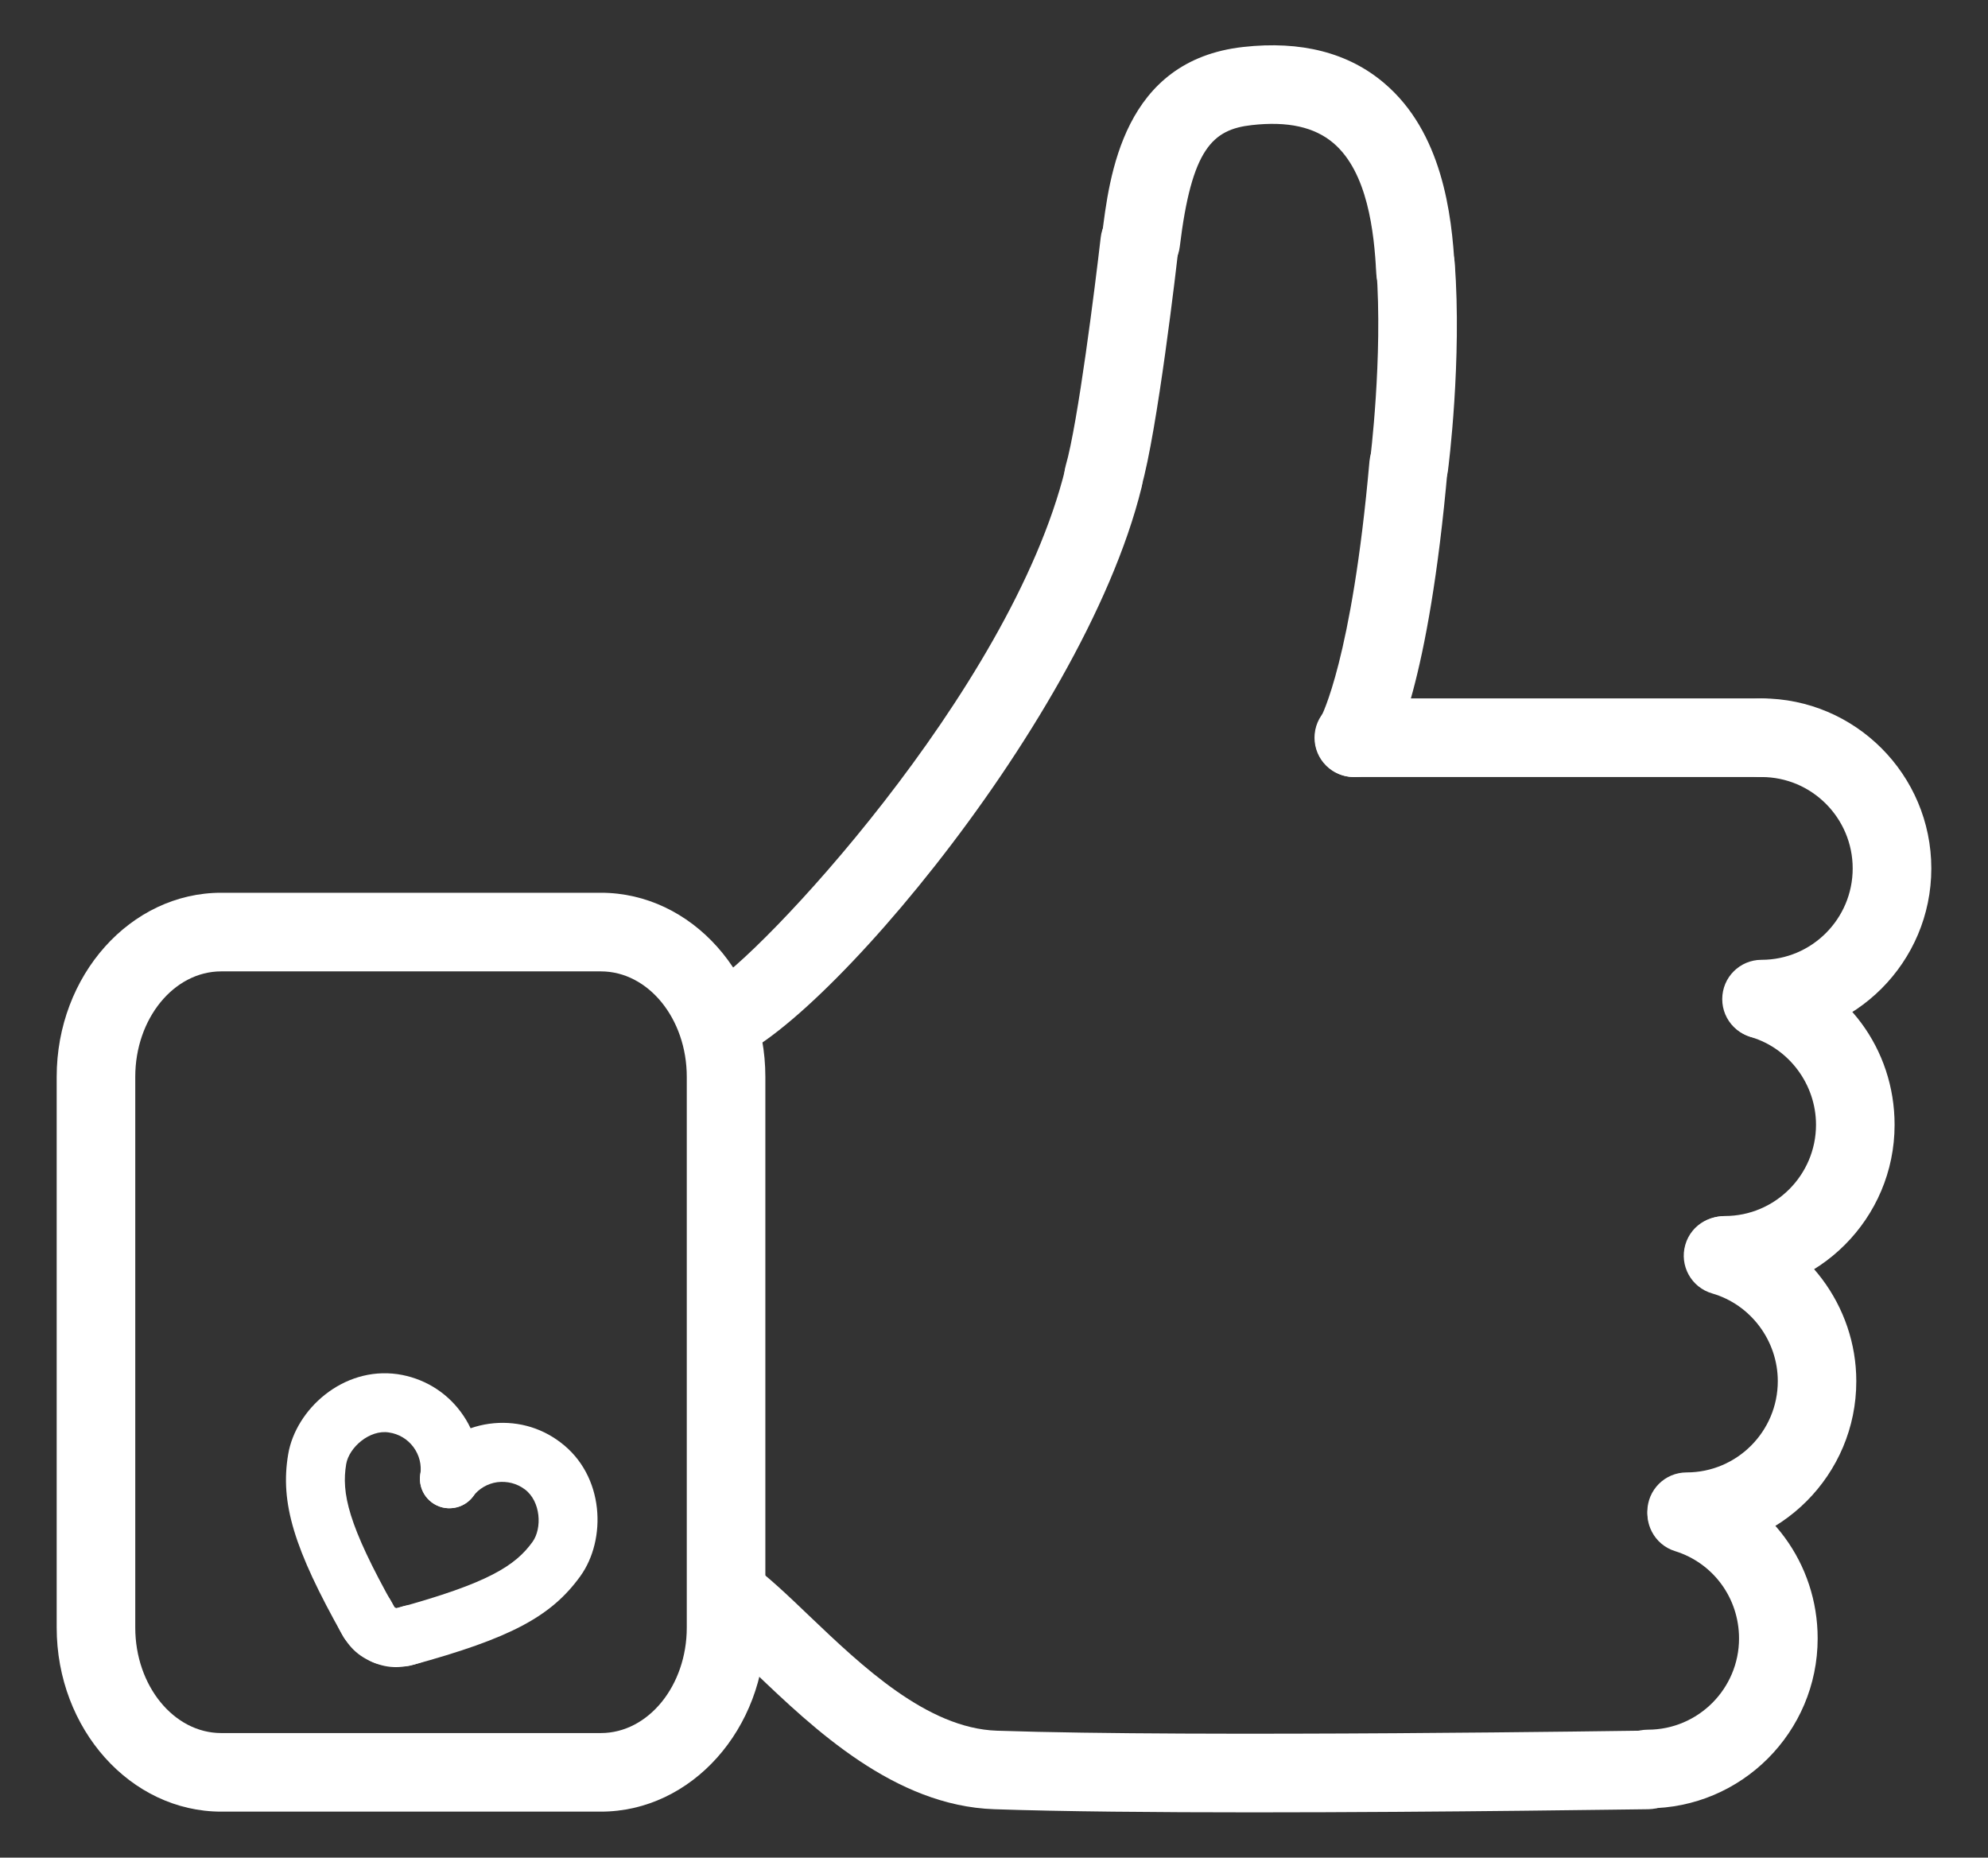
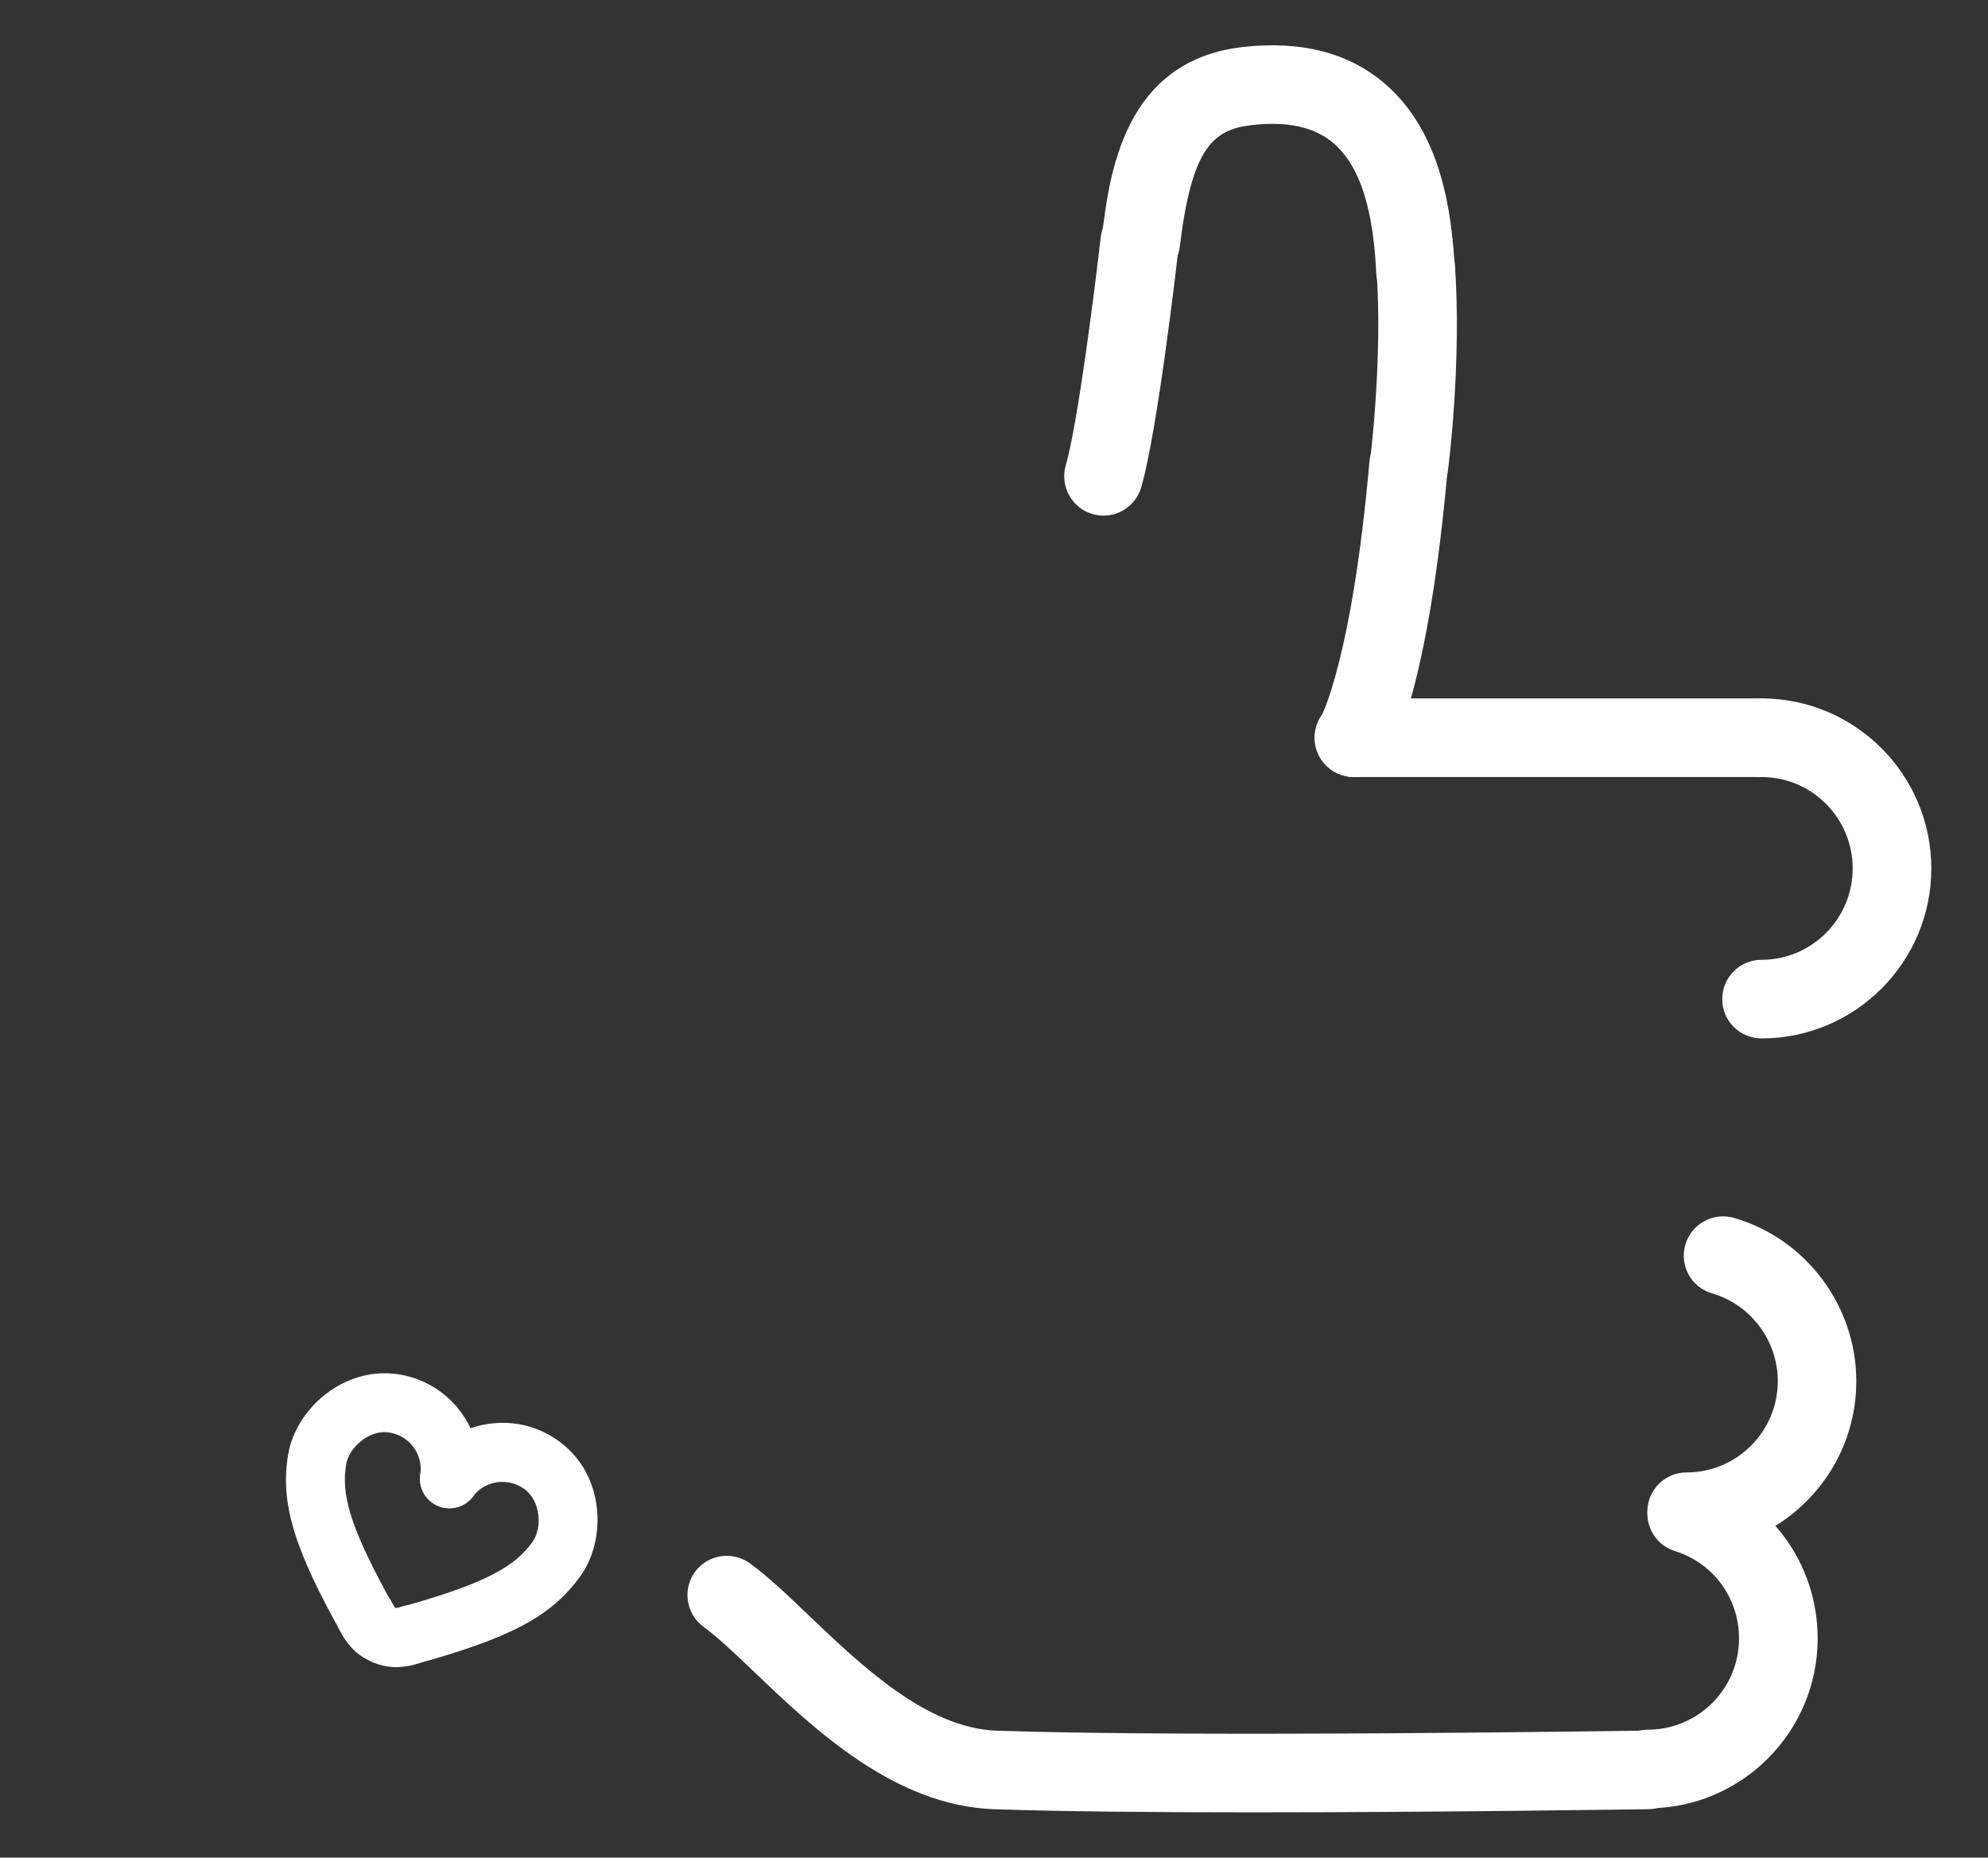
<svg xmlns="http://www.w3.org/2000/svg" version="1.1" id="Layer_1" x="0px" y="0px" width="76px" height="71px" viewBox="0 0 76 71" enable-background="new 0 0 76 71" xml:space="preserve">
  <rect x="0" y="0" width="76" height="71" fill="#333333" stroke="none" />
  <g>
    <g id="Facebook_Like">
      <g>
        <path fill="#FFFFFF" d="M42.187,19.708c-0.138,0-0.278-0.019-0.417-0.059c-0.795-0.23-1.255-1.064-1.027-1.86     c0.464-1.597,1.119-6.828,1.336-8.709c0.092-0.825,0.844-1.423,1.661-1.322c0.826,0.093,1.417,0.838,1.323,1.662     c-0.082,0.718-0.817,7.073-1.433,9.201C43.438,19.279,42.839,19.708,42.187,19.708z" />
        <path fill="#FFFFFF" d="M53.867,19.305c-0.063,0-0.128-0.003-0.193-0.012c-0.823-0.105-1.403-0.858-1.299-1.681     c0.006-0.039,0.497-3.945,0.243-7.356c-0.062-0.828,0.559-1.547,1.386-1.61c0.846-0.065,1.548,0.561,1.609,1.388     c0.279,3.721-0.235,7.792-0.26,7.961C55.258,18.752,54.612,19.305,53.867,19.305z" />
        <path fill="#FFFFFF" d="M54.114,11.881c-0.794,0-1.461-0.624-1.5-1.428c-0.08-1.608-0.338-3.876-1.637-4.983     c-0.724-0.617-1.75-0.843-3.119-0.689c-1.505,0.167-2.301,0.904-2.755,4.64c-0.098,0.826-0.841,1.411-1.672,1.312     c-0.824-0.101-1.409-0.85-1.31-1.672c0.285-2.362,0.818-6.755,5.408-7.266c2.21-0.247,4.027,0.219,5.397,1.39     c2.188,1.861,2.583,4.956,2.691,7.121c0.042,0.829-0.595,1.534-1.425,1.576C54.165,11.881,54.14,11.881,54.114,11.881z" />
      </g>
      <g>
        <path fill="#FFFFFF" stroke="#FFFFFF" stroke-width="2" stroke-linecap="round" stroke-linejoin="round" stroke-miterlimit="10" d="     M67.343,38.222" />
        <path fill="#FFFFFF" d="M67.343,29.699H51.755c-0.83,0-1.502-0.673-1.502-1.503s0.672-1.502,1.502-1.502h15.588     c0.831,0,1.502,0.672,1.502,1.502S68.174,29.699,67.343,29.699z" />
        <path fill="#FFFFFF" d="M67.343,39.689c-0.831,0-1.503-0.671-1.503-1.501c0-0.833,0.672-1.503,1.503-1.503     c1.921,0,3.484-1.567,3.484-3.492c0-1.927-1.563-3.494-3.484-3.494c-0.831,0-1.503-0.672-1.503-1.503     c0-0.83,0.672-1.502,1.503-1.502c3.578,0,6.49,2.915,6.49,6.499C73.833,36.776,70.921,39.689,67.343,39.689z" />
      </g>
      <g>
        <path fill="#FFFFFF" stroke="#FFFFFF" stroke-width="2" stroke-linecap="round" stroke-linejoin="round" stroke-miterlimit="10" d="     M65.94,48.011" />
-         <path fill="#FFFFFF" d="M65.94,49.482c-0.831,0-1.501-0.671-1.501-1.504c0-0.831,0.67-1.501,1.501-1.501     c1.922,0,3.485-1.568,3.485-3.488c0-1.534-1.021-2.912-2.478-3.349c-0.796-0.24-1.247-1.079-1.008-1.87     c0.241-0.795,1.074-1.241,1.872-1.009c2.764,0.831,4.618,3.335,4.618,6.229C72.431,46.569,69.519,49.482,65.94,49.482z" />
      </g>
      <g>
        <path fill="#FFFFFF" stroke="#FFFFFF" stroke-width="2" stroke-linecap="round" stroke-linejoin="round" stroke-miterlimit="10" d="     M64.48,57.815" />
        <path fill="#FFFFFF" d="M64.48,59.281c-0.832,0-1.503-0.672-1.503-1.502c0-0.831,0.671-1.502,1.503-1.502     c1.92,0,3.484-1.565,3.484-3.489c0-1.545-1.033-2.925-2.509-3.352c-0.798-0.23-1.257-1.063-1.027-1.86     c0.229-0.797,1.061-1.253,1.86-1.028c2.756,0.798,4.677,3.365,4.677,6.24C70.97,56.368,68.056,59.281,64.48,59.281z" />
      </g>
      <g>
        <path fill="#FFFFFF" d="M62.996,69.115c-0.832,0-1.503-0.67-1.503-1.502s0.671-1.503,1.503-1.503     c1.922,0,3.486-1.564,3.486-3.487c0-1.539-0.981-2.881-2.447-3.338c-0.792-0.246-1.234-1.09-0.987-1.881     c0.242-0.79,1.085-1.229,1.881-0.987c2.724,0.846,4.559,3.344,4.559,6.206C69.487,66.204,66.576,69.115,62.996,69.115z" />
        <path fill="#FFFFFF" d="M47.894,69.27c-3.686,0-7.301-0.031-9.887-0.12c-3.813-0.13-6.898-3.074-9.152-5.226     c-0.727-0.695-1.414-1.349-1.956-1.743c-0.67-0.49-0.819-1.429-0.331-2.101c0.49-0.668,1.427-0.815,2.099-0.329     c0.704,0.512,1.46,1.233,2.263,2.002c2.009,1.916,4.509,4.305,7.178,4.396c7.681,0.262,24.691-0.004,24.864-0.004     c0.764-0.021,1.512,0.651,1.527,1.478c0.013,0.829-0.649,1.513-1.479,1.527C62.907,69.147,55.271,69.27,47.894,69.27z" />
      </g>
      <path fill="#FFFFFF" d="M51.774,29.699c-0.28,0-0.558-0.078-0.808-0.236c-0.701-0.446-0.904-1.376-0.458-2.074l0,0    c-0.003,0,1.176-2.173,1.845-9.749c0.073-0.827,0.793-1.437,1.63-1.365c0.825,0.074,1.437,0.803,1.362,1.629    c-0.728,8.274-2.047,10.7-2.304,11.102C52.755,29.453,52.271,29.699,51.774,29.699z" />
-       <path fill="#FFFFFF" d="M27.444,40.604c-0.831,0-1.502-0.672-1.502-1.502c0-0.734,0.529-1.349,1.227-1.478    c1.713-0.902,11.453-11.164,13.558-19.711c0.199-0.805,1.02-1.3,1.817-1.097c0.805,0.198,1.298,1.013,1.097,1.816    C41.362,27.897,30.256,40.604,27.444,40.604z" />
-       <path fill="#FFFFFF" d="M22.971,69.242H8.458c-3.468,0-6.291-3.157-6.291-7.036V41.158c0-3.88,2.823-7.036,6.291-7.036h14.513    c3.467,0,6.288,3.156,6.288,7.036v21.049C29.258,66.085,26.437,69.242,22.971,69.242z M8.458,37.127    c-1.813,0-3.287,1.809-3.287,4.031v21.049c0,2.223,1.474,4.032,3.287,4.032h14.513c1.81,0,3.284-1.809,3.284-4.032V41.158    c0-2.223-1.472-4.031-3.284-4.031H8.458z" />
      <g>
        <g>
          <path fill="#FFFFFF" stroke="#FFFFFF" stroke-width="1.5" stroke-linecap="round" stroke-linejoin="round" stroke-miterlimit="10" d="      M12.125,55.782" />
          <path fill="#FFFFFF" stroke="#FFFFFF" stroke-width="1.5" stroke-linecap="round" stroke-linejoin="round" stroke-miterlimit="10" d="      M17.187,56.525" />
          <path fill="#FFFFFF" d="M14.097,63.109c-0.396,0-0.777-0.208-0.983-0.574c-1.882-3.343-2.41-5.098-2.097-6.952      c0.287-1.704,2.083-3.359,4.184-3.061c0.969,0.144,1.827,0.653,2.413,1.441c0.585,0.787,0.829,1.755,0.686,2.723      c-0.09,0.616-0.657,1.033-1.28,0.951c-0.616-0.091-1.042-0.661-0.951-1.278c0.055-0.375-0.038-0.746-0.265-1.052      c-0.227-0.305-0.559-0.502-0.936-0.557c-0.734-0.118-1.524,0.568-1.633,1.207c-0.184,1.099,0.053,2.296,1.839,5.472      c0.305,0.543,0.113,1.229-0.429,1.534C14.474,63.064,14.283,63.109,14.097,63.109z" />
        </g>
        <g>
          <path fill="#FFFFFF" d="M14.69,63.619c-0.14,0-0.283-0.027-0.419-0.083c-0.75-0.298-1.058-0.798-1.31-1.285      c-0.286-0.551-0.071-1.231,0.482-1.519c0.554-0.286,1.231-0.068,1.519,0.482c0.092,0.175,0.128,0.226,0.139,0.237      c0.578,0.231,0.863,0.881,0.632,1.46C15.555,63.354,15.136,63.619,14.69,63.619z" />
        </g>
        <g>
          <path fill="#FFFFFF" stroke="#FFFFFF" stroke-width="1.5" stroke-linecap="round" stroke-linejoin="round" stroke-miterlimit="10" d="      M21.263,59.604" />
          <path fill="#FFFFFF" stroke="#FFFFFF" stroke-width="1.5" stroke-linecap="round" stroke-linejoin="round" stroke-miterlimit="10" d="      M17.177,56.522" />
          <path fill="#FFFFFF" d="M15.467,63.684c-0.496,0-0.951-0.331-1.088-0.834c-0.163-0.599,0.191-1.219,0.791-1.384      c3.513-0.959,4.534-1.63,5.188-2.534c0.375-0.522,0.315-1.549-0.29-2.004c-0.305-0.231-0.68-0.324-1.055-0.278      c-0.375,0.052-0.708,0.248-0.934,0.547c-0.376,0.498-1.082,0.596-1.577,0.221c-0.498-0.374-0.597-1.081-0.221-1.577      c0.591-0.783,1.45-1.287,2.42-1.423c0.974-0.134,1.939,0.112,2.722,0.708c1.701,1.277,1.768,3.725,0.762,5.118      c-1.118,1.548-2.678,2.372-6.421,3.396C15.664,63.669,15.562,63.684,15.467,63.684z" />
        </g>
        <g>
          <path fill="#FFFFFF" d="M15.14,63.719c-0.274,0-0.568-0.05-0.897-0.191c-0.573-0.247-0.837-0.909-0.592-1.479      c0.247-0.572,0.907-0.834,1.479-0.593c0.021,0.016,0.081,0,0.269-0.06c0.599-0.18,1.227,0.151,1.411,0.743      c0.184,0.595-0.148,1.225-0.742,1.41C15.78,63.639,15.476,63.719,15.14,63.719z" />
        </g>
      </g>
    </g>
  </g>
</svg>